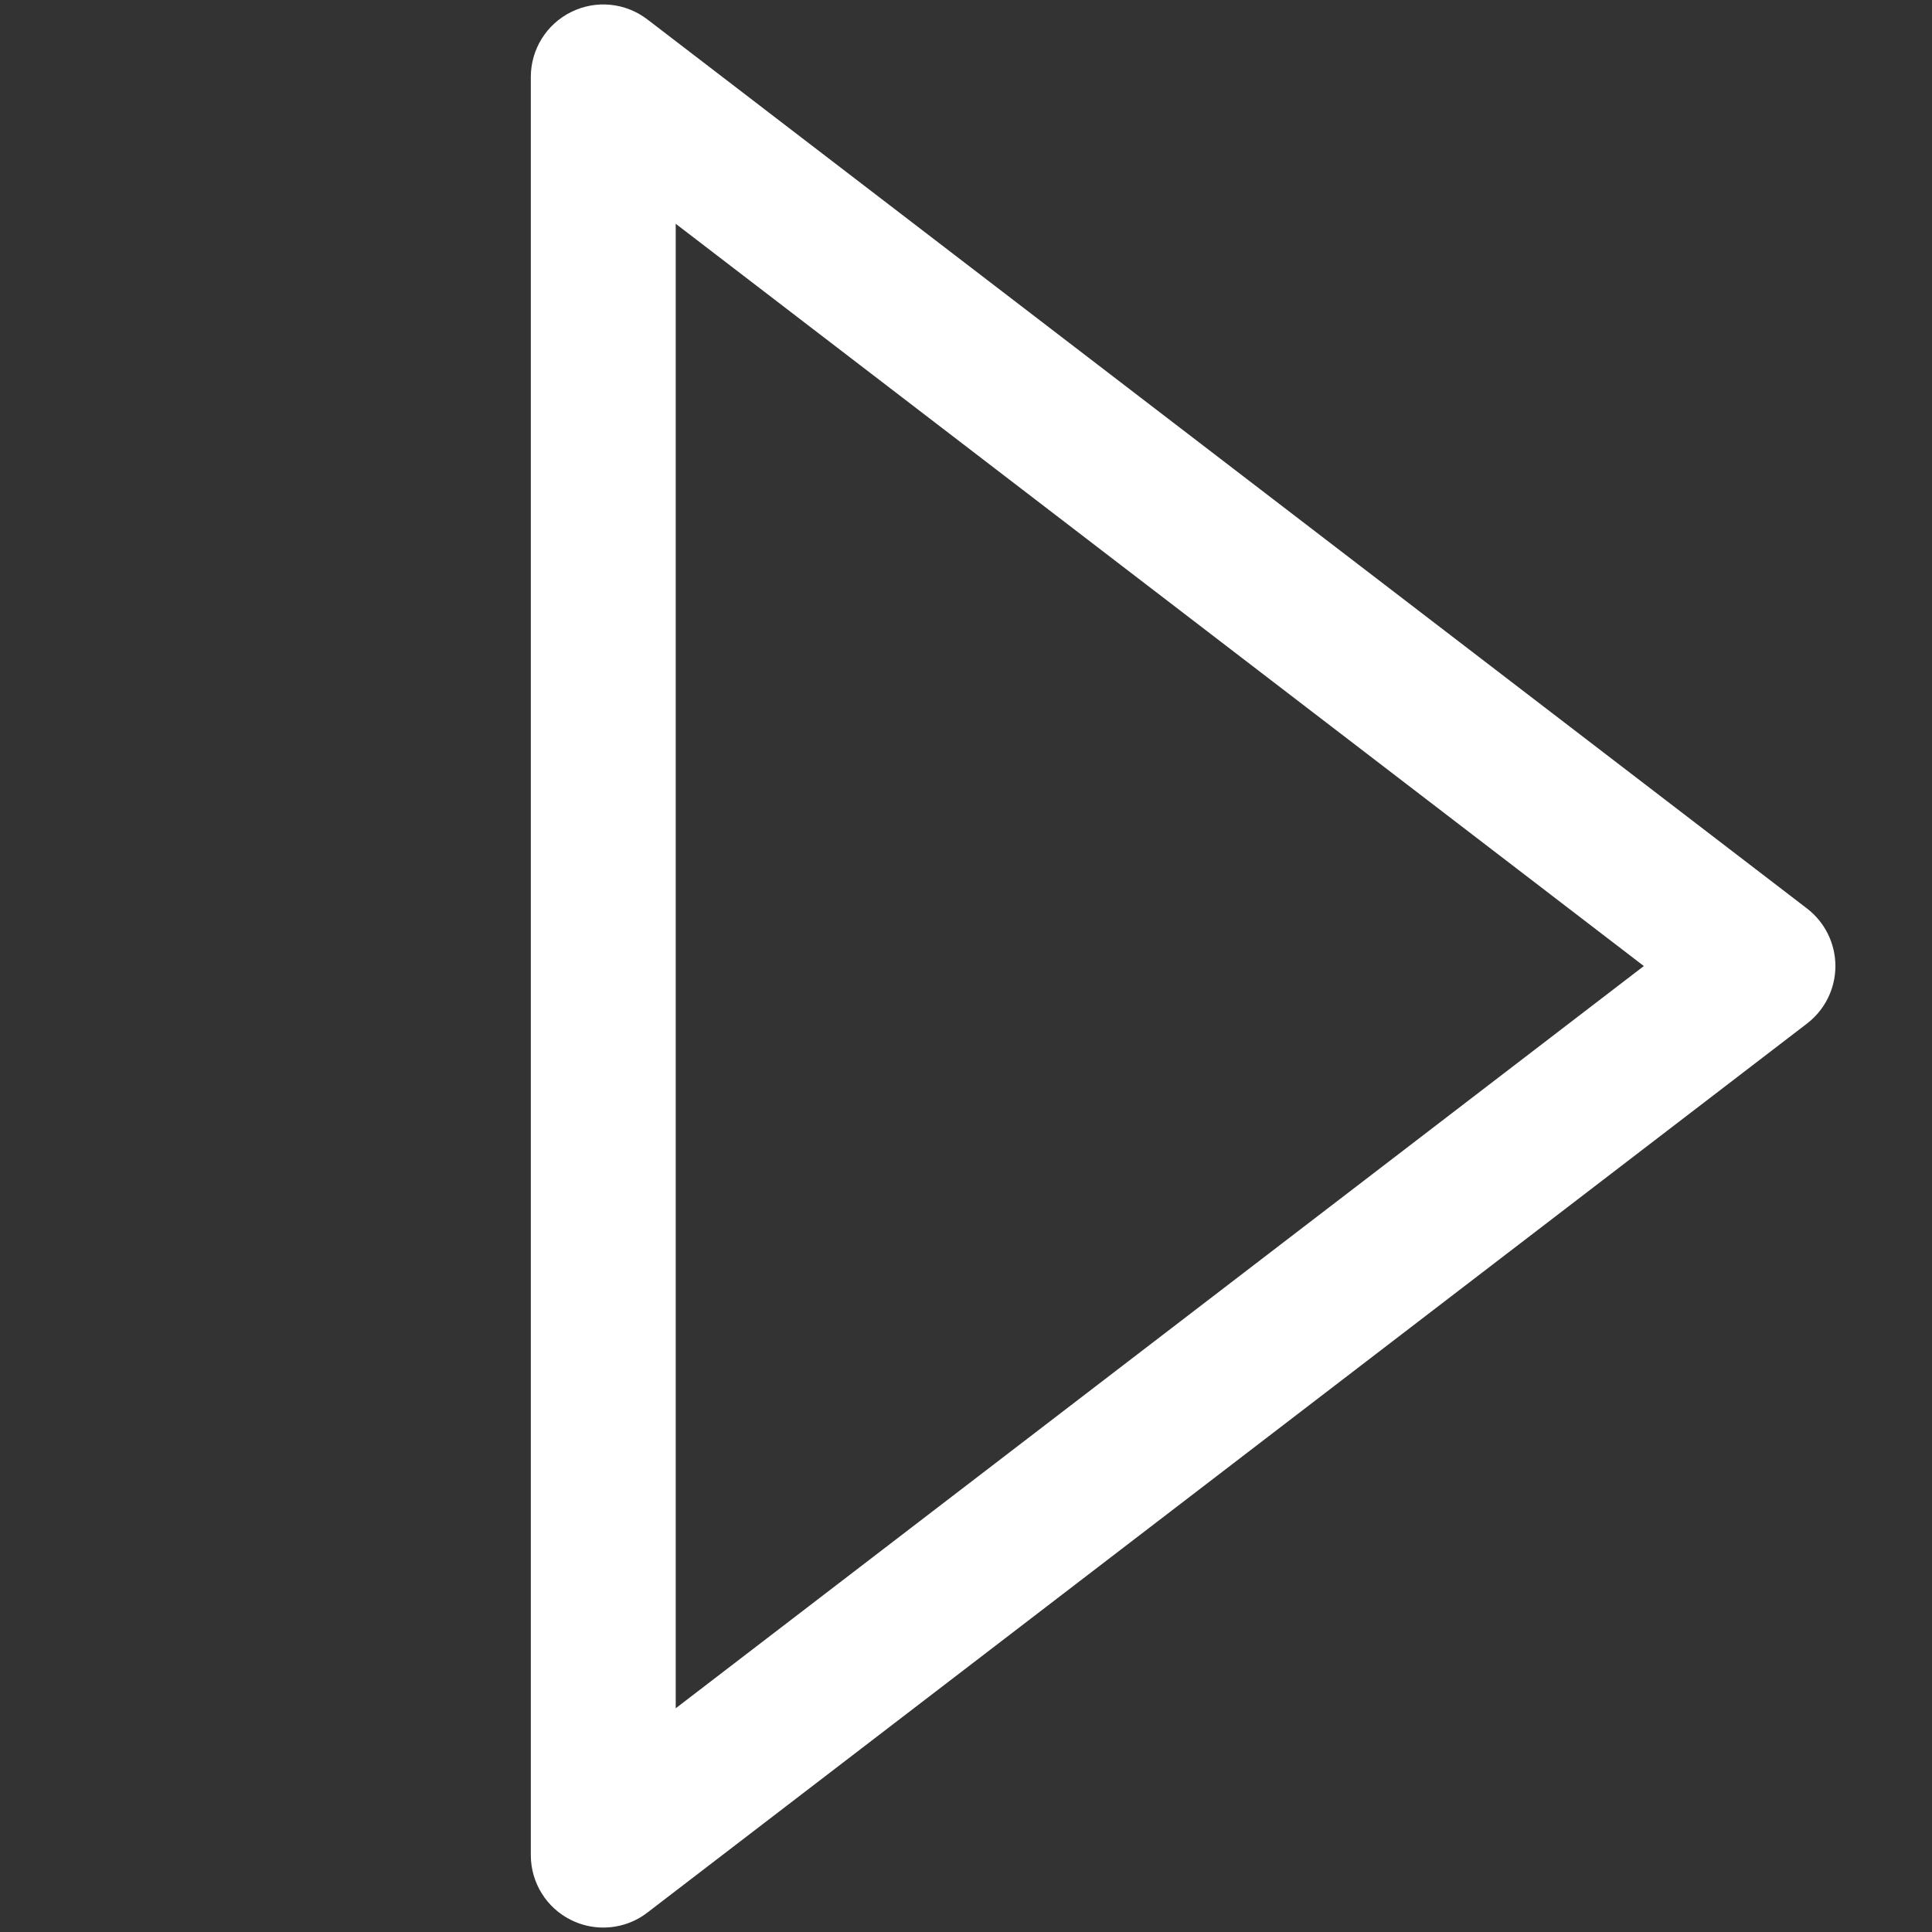
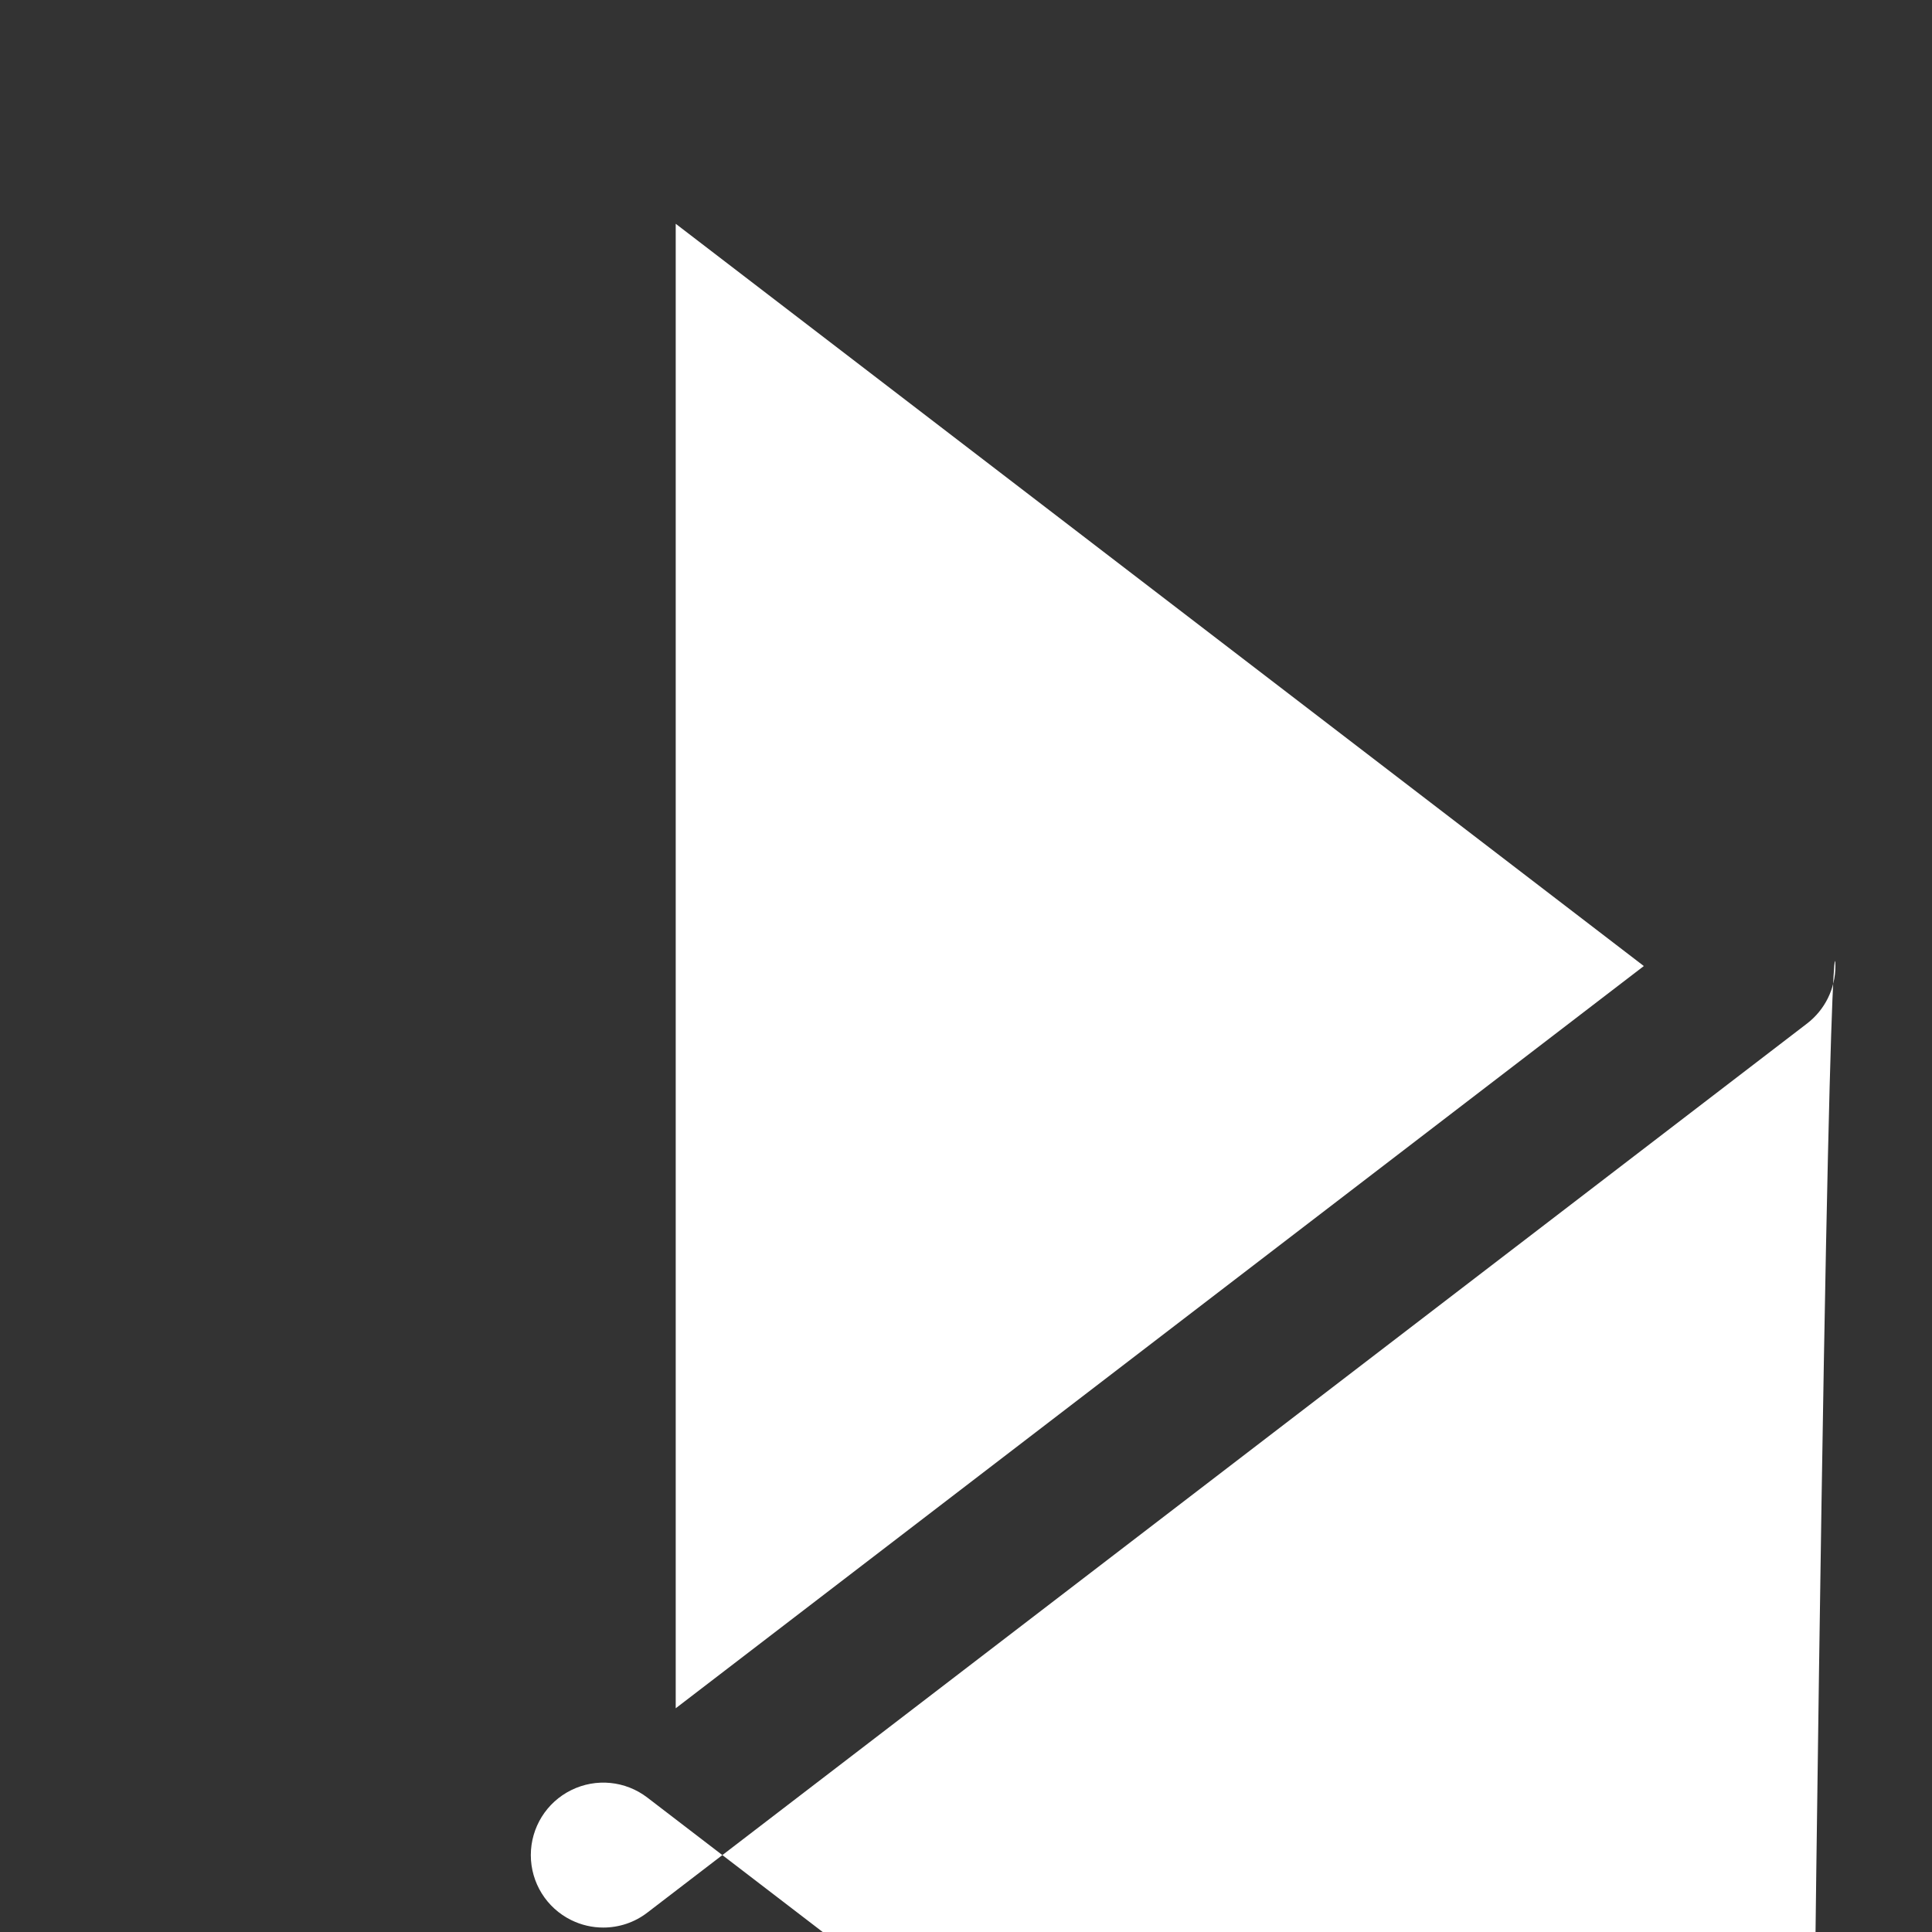
<svg xmlns="http://www.w3.org/2000/svg" version="1.1" id="Слой_1" x="0px" y="0px" viewBox="0 0 40 40" style="enable-background:new 0 0 40 40;" xml:space="preserve">
  <rect x="0" y="0" width="40" height="40" fill="#333333" stroke="none" />
  <style type="text/css">
	.st0{fill:#FFFFFF;}
</style>
-   <path class="st0" d="M12.49,39.908c-0.227,0-0.453-0.051-0.664-0.155  c-0.512-0.252-0.836-0.773-0.836-1.345V1.593c0-0.571,0.324-1.093,0.836-1.345  c0.513-0.254,1.123-0.194,1.577,0.154l24.01,18.408C37.783,19.095,38,19.534,38,20.001  s-0.217,0.906-0.587,1.19L13.403,39.598C13.136,39.804,12.814,39.908,12.49,39.908z M13.99,4.633  v30.735L34.034,20.001L13.99,4.633z" />
+   <path class="st0" d="M12.49,39.908c-0.227,0-0.453-0.051-0.664-0.155  c-0.512-0.252-0.836-0.773-0.836-1.345c0-0.571,0.324-1.093,0.836-1.345  c0.513-0.254,1.123-0.194,1.577,0.154l24.01,18.408C37.783,19.095,38,19.534,38,20.001  s-0.217,0.906-0.587,1.19L13.403,39.598C13.136,39.804,12.814,39.908,12.49,39.908z M13.99,4.633  v30.735L34.034,20.001L13.99,4.633z" />
</svg>